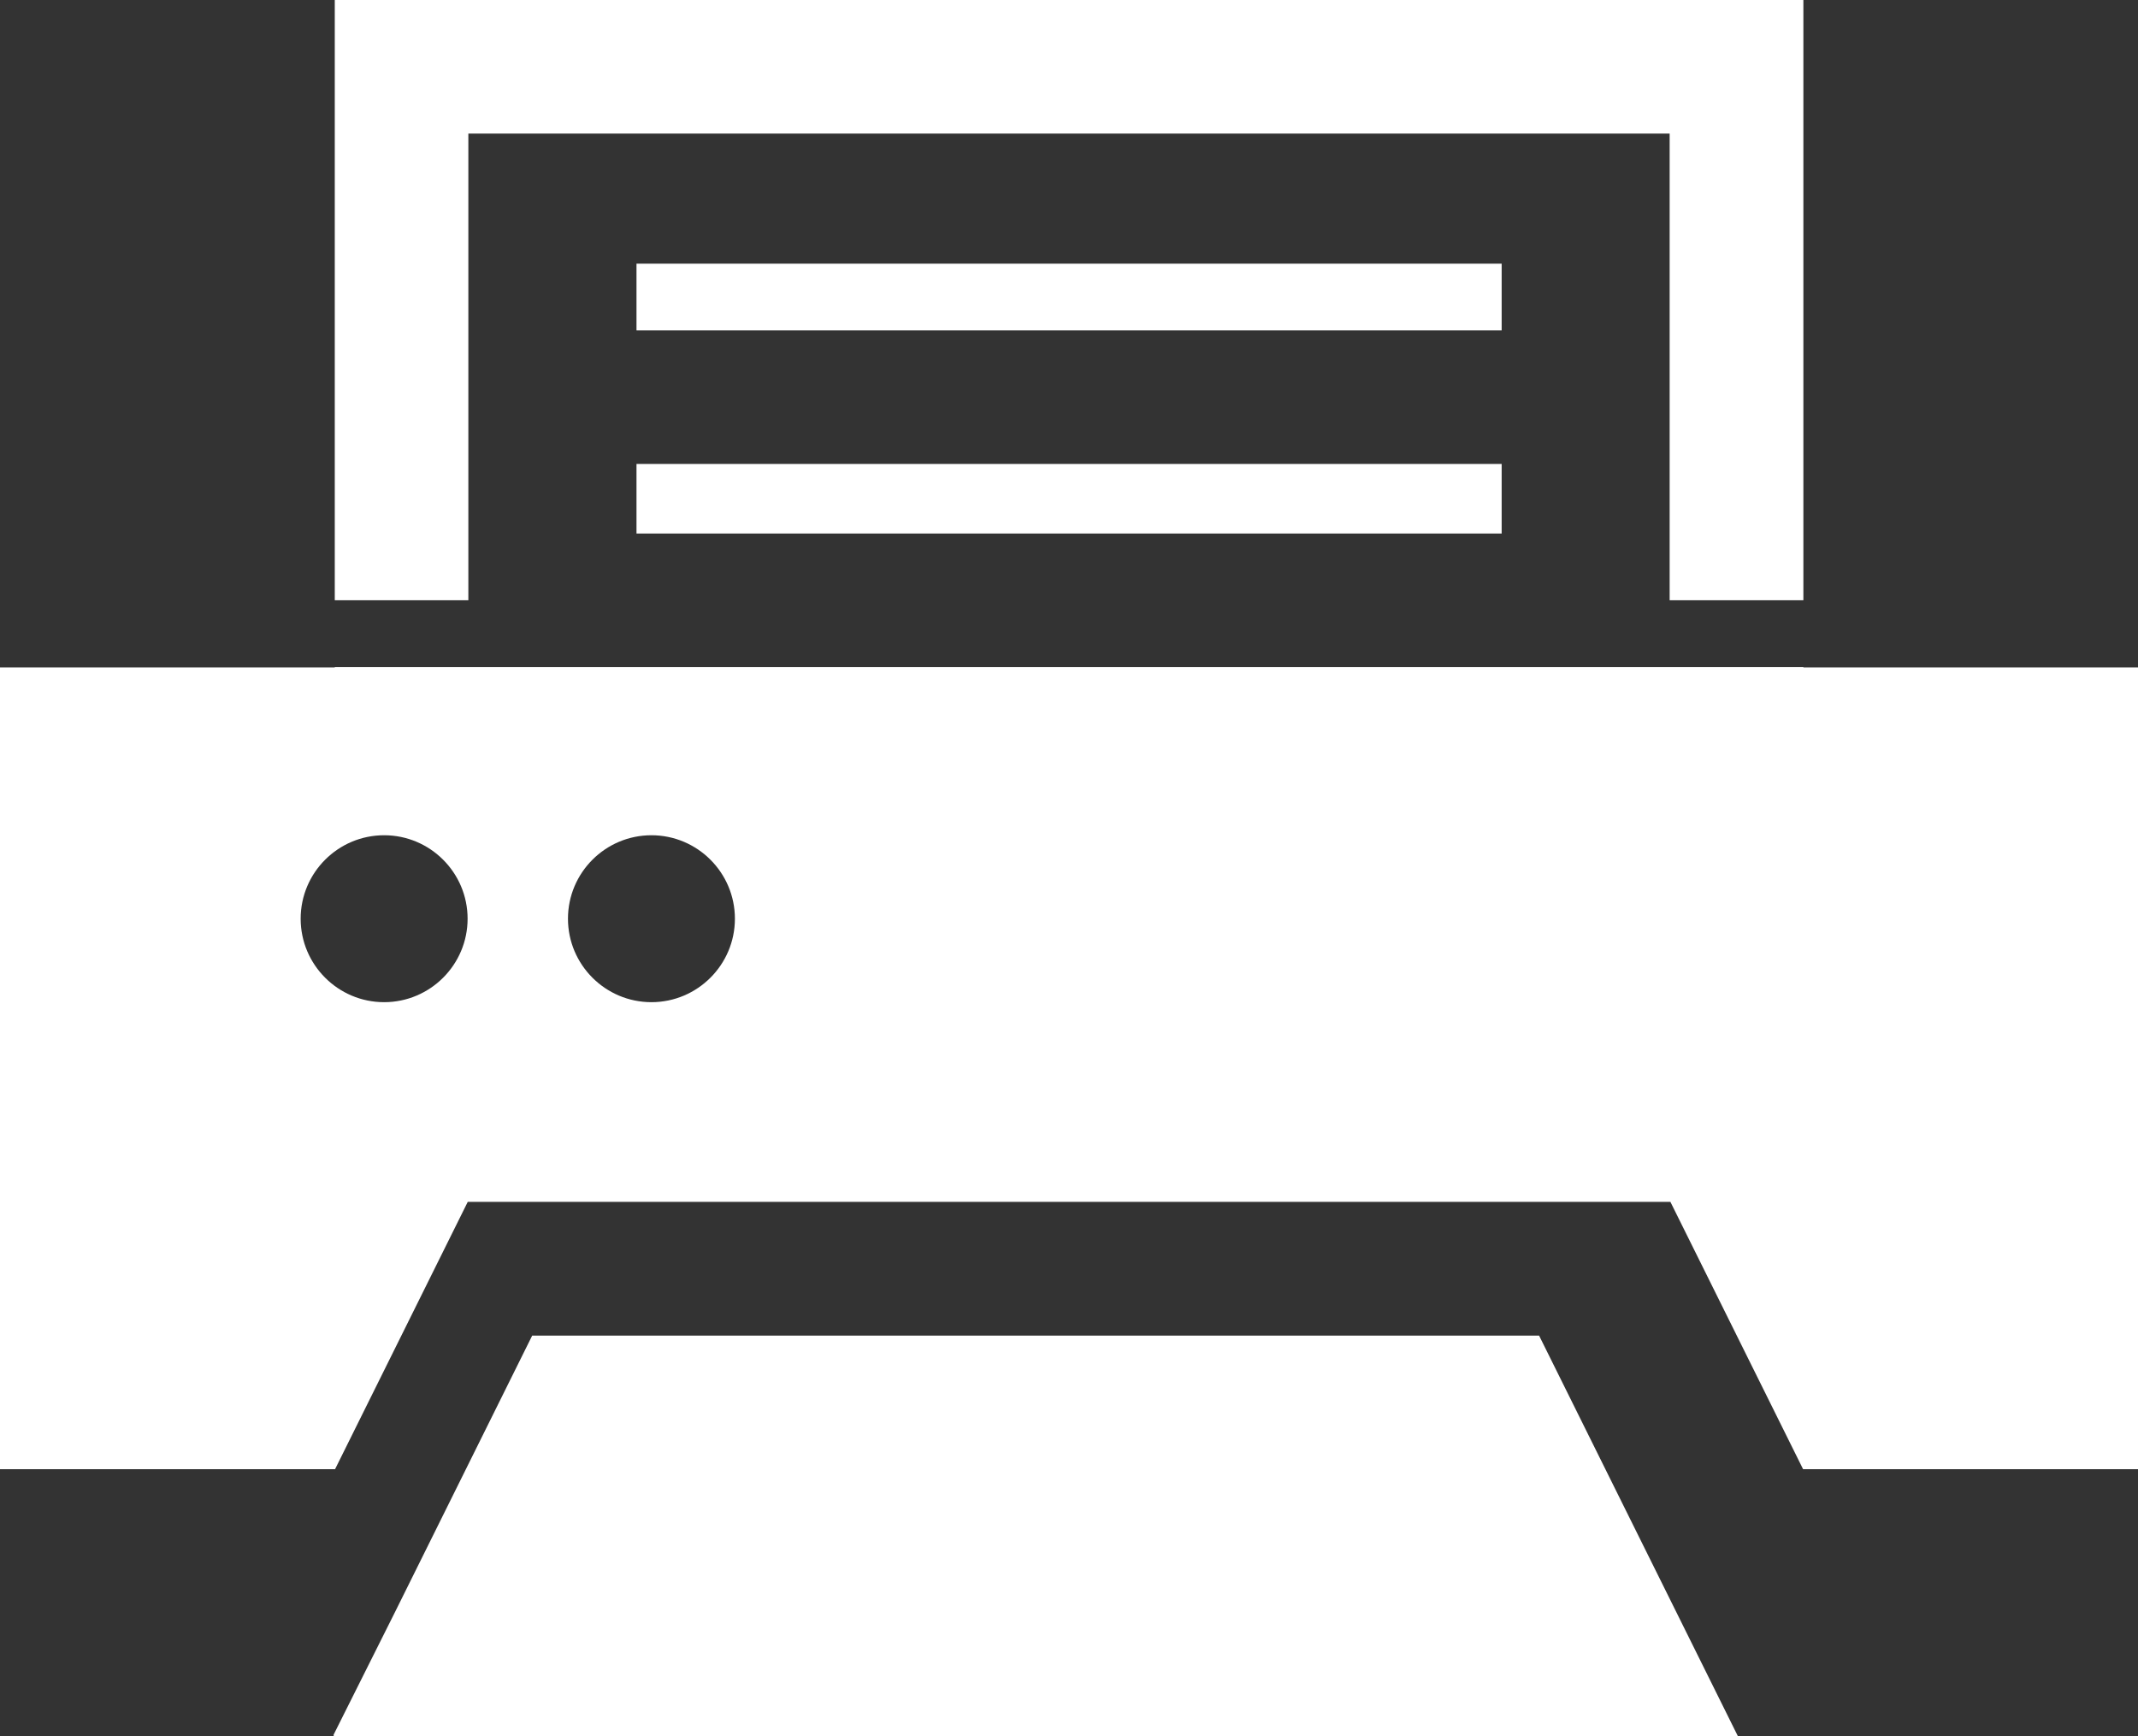
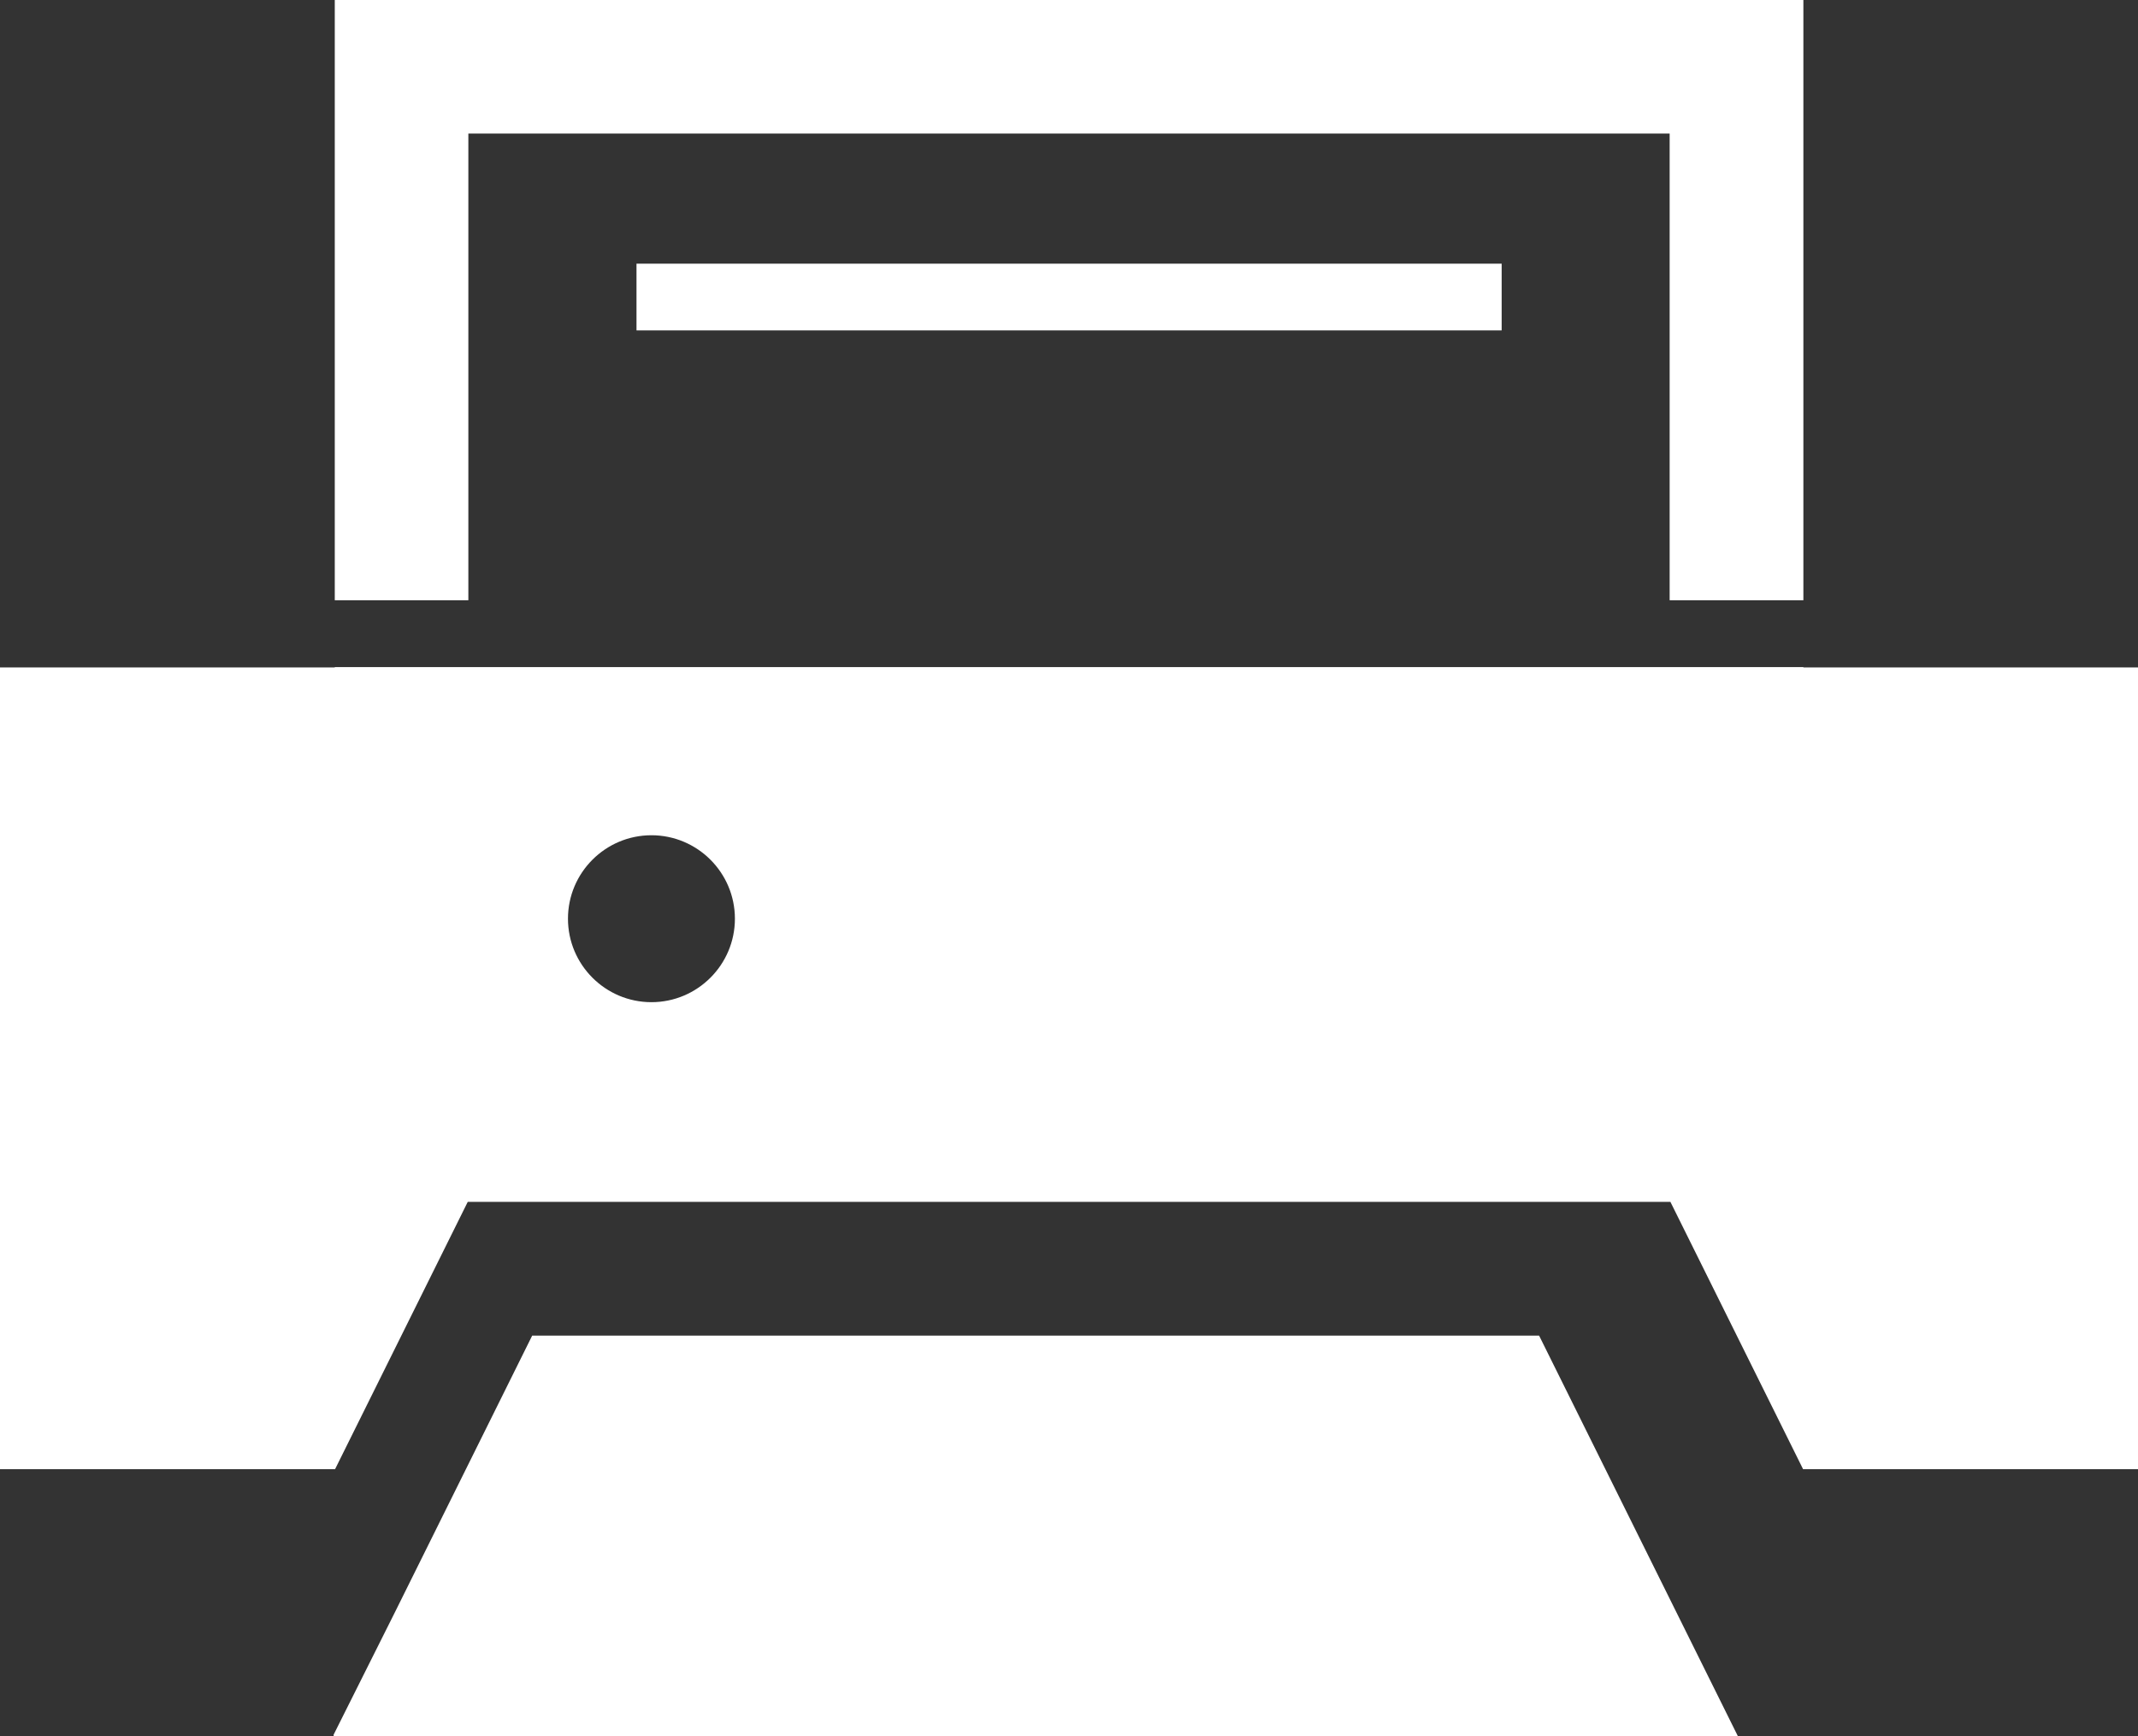
<svg xmlns="http://www.w3.org/2000/svg" id="_レイヤー_2" data-name="レイヤー 2" viewBox="0 0 14.165 11.503">
  <rect x="0" y="0" width="14.165" height="11.503" fill="#333333" stroke="none" />
  <defs>
    <style>
      .cls-1 {
        fill: #fff;
      }
    </style>
  </defs>
  <g id="_文字" data-name="文字">
    <g>
      <polygon class="cls-1" points="9.949 1.747 4.247 1.747 4.223 1.747 4.223 1.747 4.217 1.747 4.217 2.182 4.217 2.183 4.217 2.183 4.217 2.189 9.949 2.189 9.949 1.747" />
-       <polygon class="cls-1" points="9.949 3.535 9.949 3.074 4.217 3.074 4.217 3.527 4.217 3.528 4.217 3.528 4.217 3.535 9.949 3.535" />
      <polygon class="cls-1" points="3.526 8.849 2.616 10.683 2.209 11.496 2.212 11.496 2.209 11.503 11.514 11.503 10.197 8.849 3.526 8.849" />
      <polygon class="cls-1" points="3.103 .885 11.036 .885 11.062 .885 11.062 3.977 11.948 3.977 11.948 0 2.218 0 2.218 3.977 3.103 3.977 3.103 .885" />
-       <path class="cls-1" d="m11.948,4.422v-.002H2.218v.002H0v5.312h2.22l.879-1.771h7.968l.879,1.771h2.22v-5.312h-2.218ZM2.545,6.64c-.305,0-.553-.248-.553-.553,0-.305.248-.553.553-.553.305,0,.553.248.553.553,0,.305-.248.553-.553.553Zm1.771,0c-.305,0-.553-.248-.553-.553,0-.305.248-.553.553-.553.305,0,.553.248.553.553,0,.305-.248.553-.553.553Z" />
+       <path class="cls-1" d="m11.948,4.422v-.002H2.218v.002H0v5.312h2.22l.879-1.771h7.968l.879,1.771h2.22v-5.312h-2.218ZM2.545,6.64Zm1.771,0c-.305,0-.553-.248-.553-.553,0-.305.248-.553.553-.553.305,0,.553.248.553.553,0,.305-.248.553-.553.553Z" />
    </g>
  </g>
</svg>